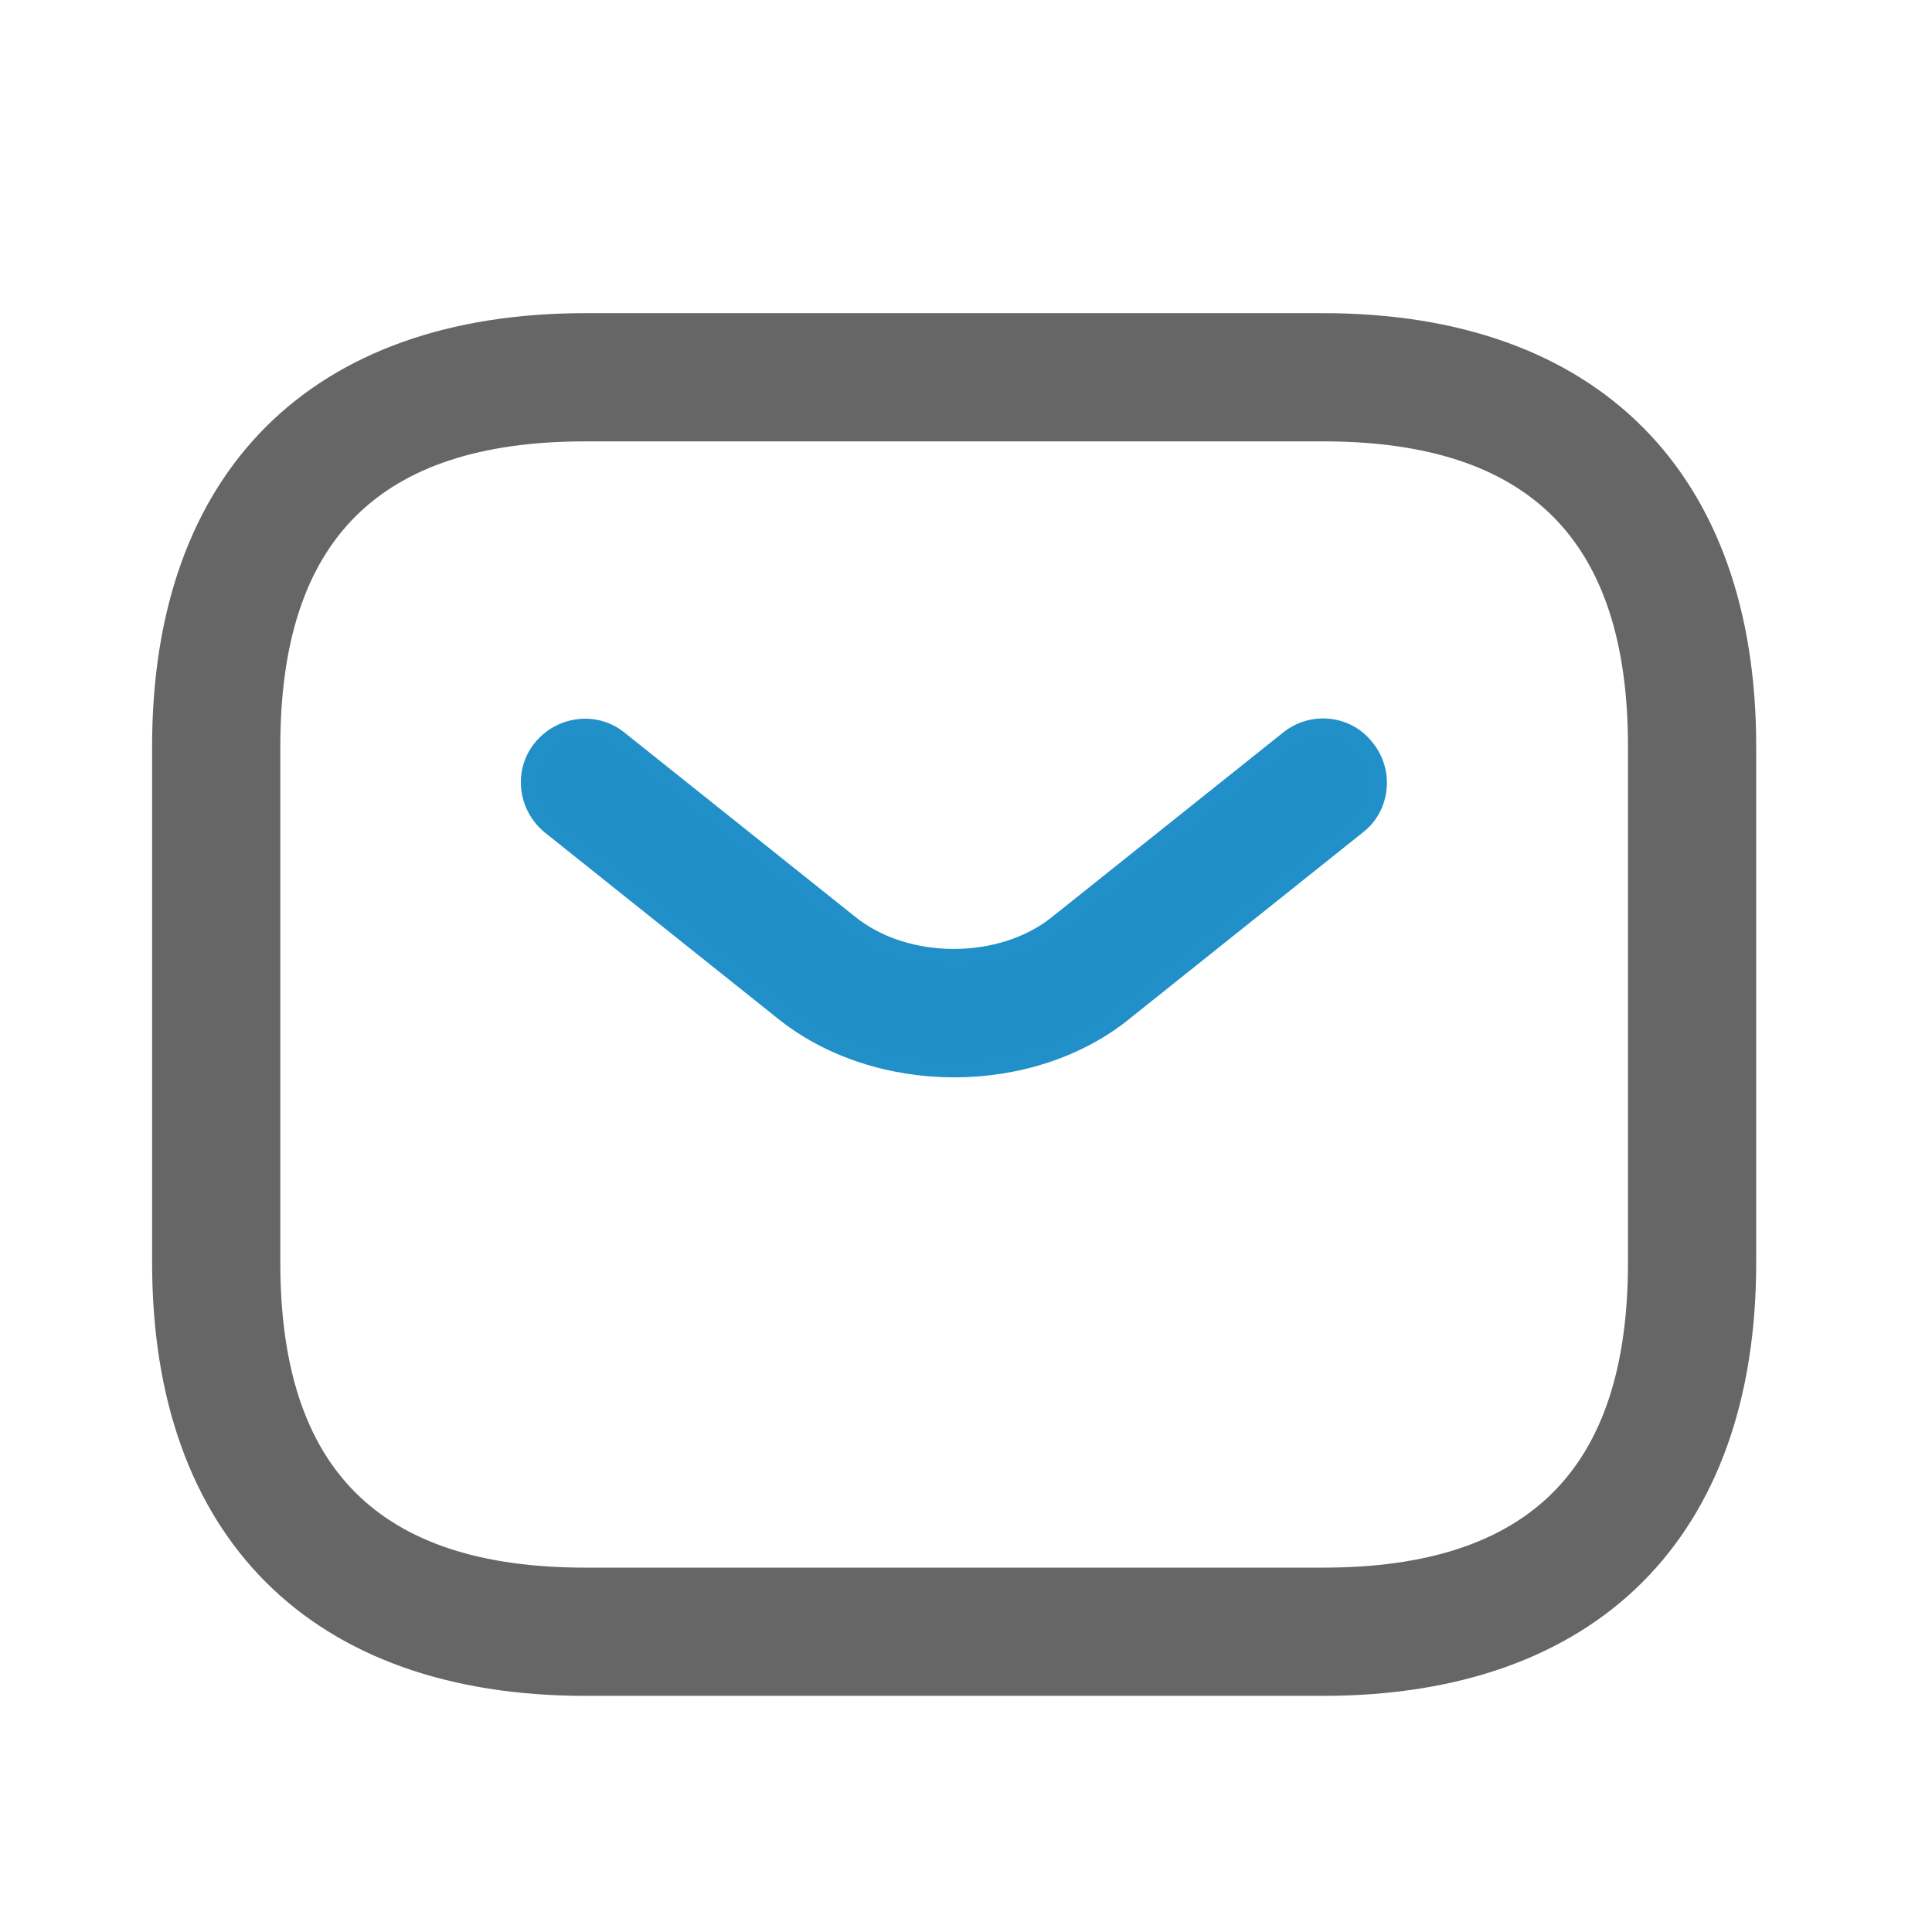
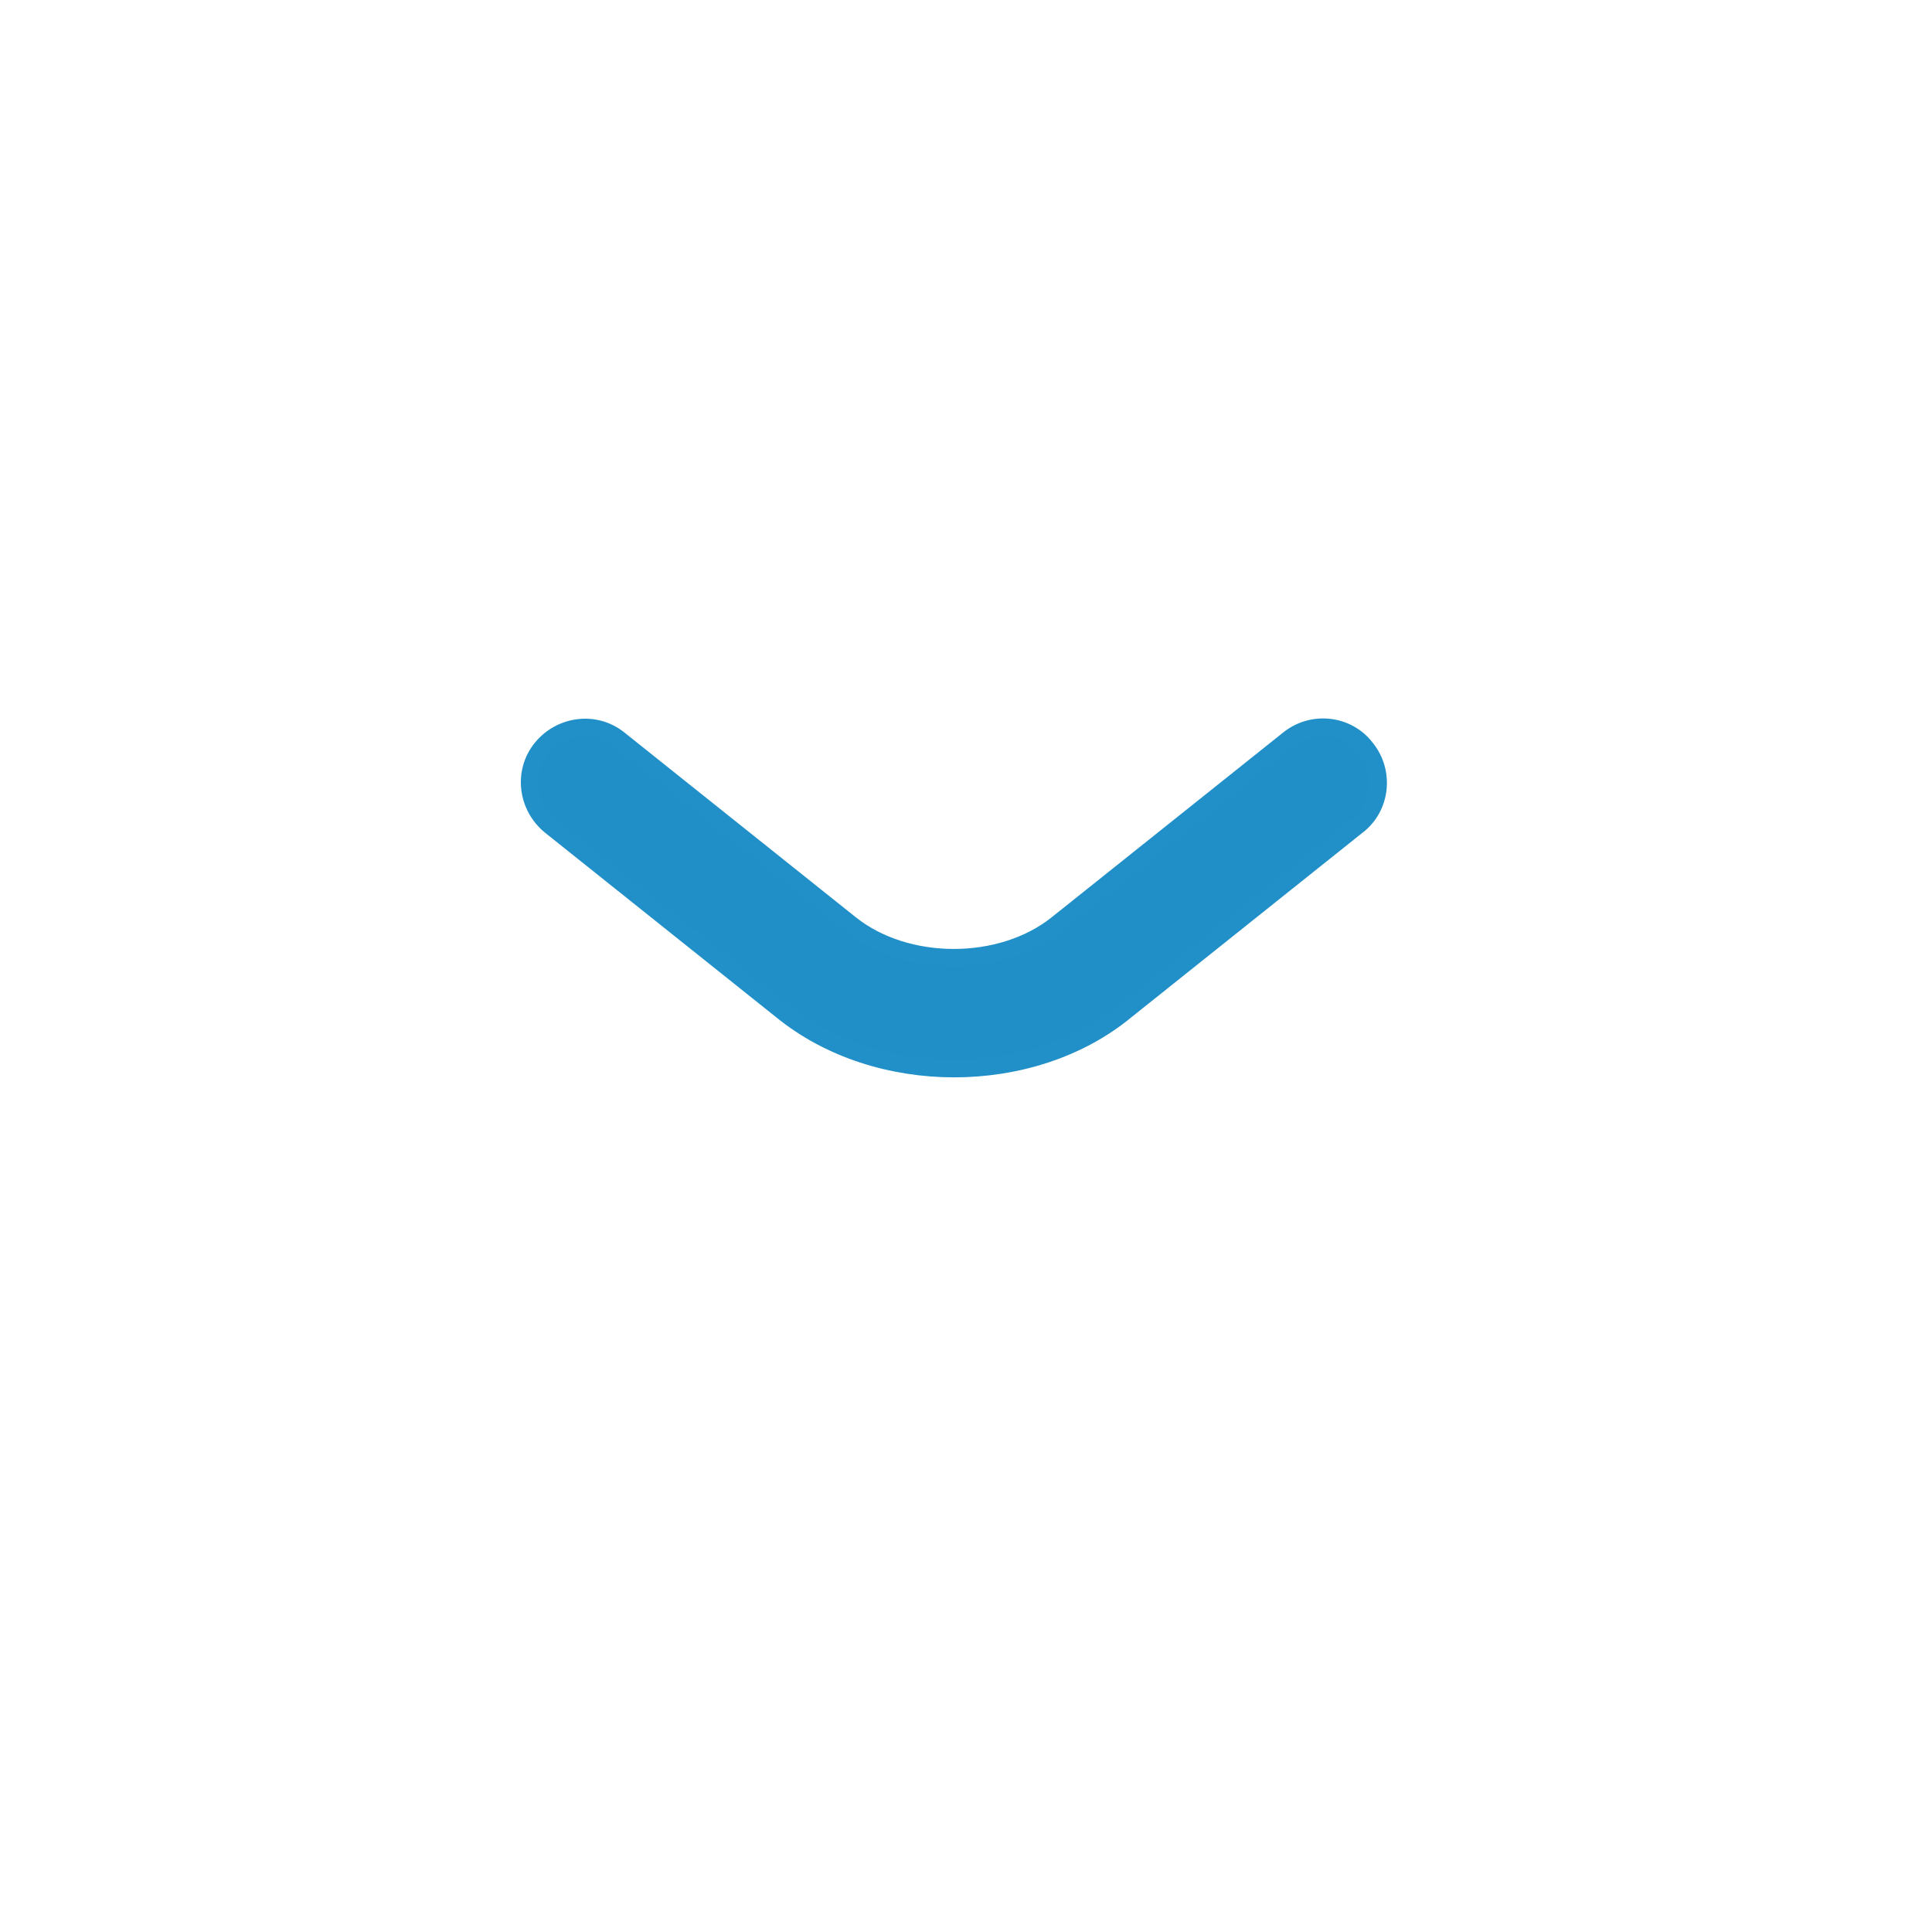
<svg xmlns="http://www.w3.org/2000/svg" width="22" height="22" viewBox="0 0 22 22" fill="none">
-   <path d="M15.066 19.211H6.664C3.597 19.211 1.832 17.447 1.832 14.38V8.498C1.832 5.431 3.597 3.666 6.664 3.666H15.066C18.133 3.666 19.898 5.431 19.898 8.498V14.38C19.898 17.447 18.133 19.211 15.066 19.211ZM6.664 4.926C4.26 4.926 3.092 6.094 3.092 8.498V14.38C3.092 16.783 4.26 17.951 6.664 17.951H15.066C17.47 17.951 18.638 16.783 18.638 14.38V8.498C18.638 6.094 17.47 4.926 15.066 4.926H6.664Z" fill="#666666" stroke="#666666" stroke-width="0.2" />
  <path d="M10.865 12.168C10.159 12.168 9.445 11.95 8.899 11.504L6.269 9.404C6 9.185 5.949 8.79 6.168 8.521C6.386 8.253 6.781 8.202 7.05 8.421L9.68 10.521C10.319 11.034 11.403 11.034 12.041 10.521L14.672 8.421C14.941 8.202 15.344 8.244 15.554 8.521C15.772 8.79 15.73 9.194 15.453 9.404L12.823 11.504C12.285 11.95 11.571 12.168 10.865 12.168Z" fill="#208FC8" stroke="#218FC8" stroke-width="0.2" />
</svg>